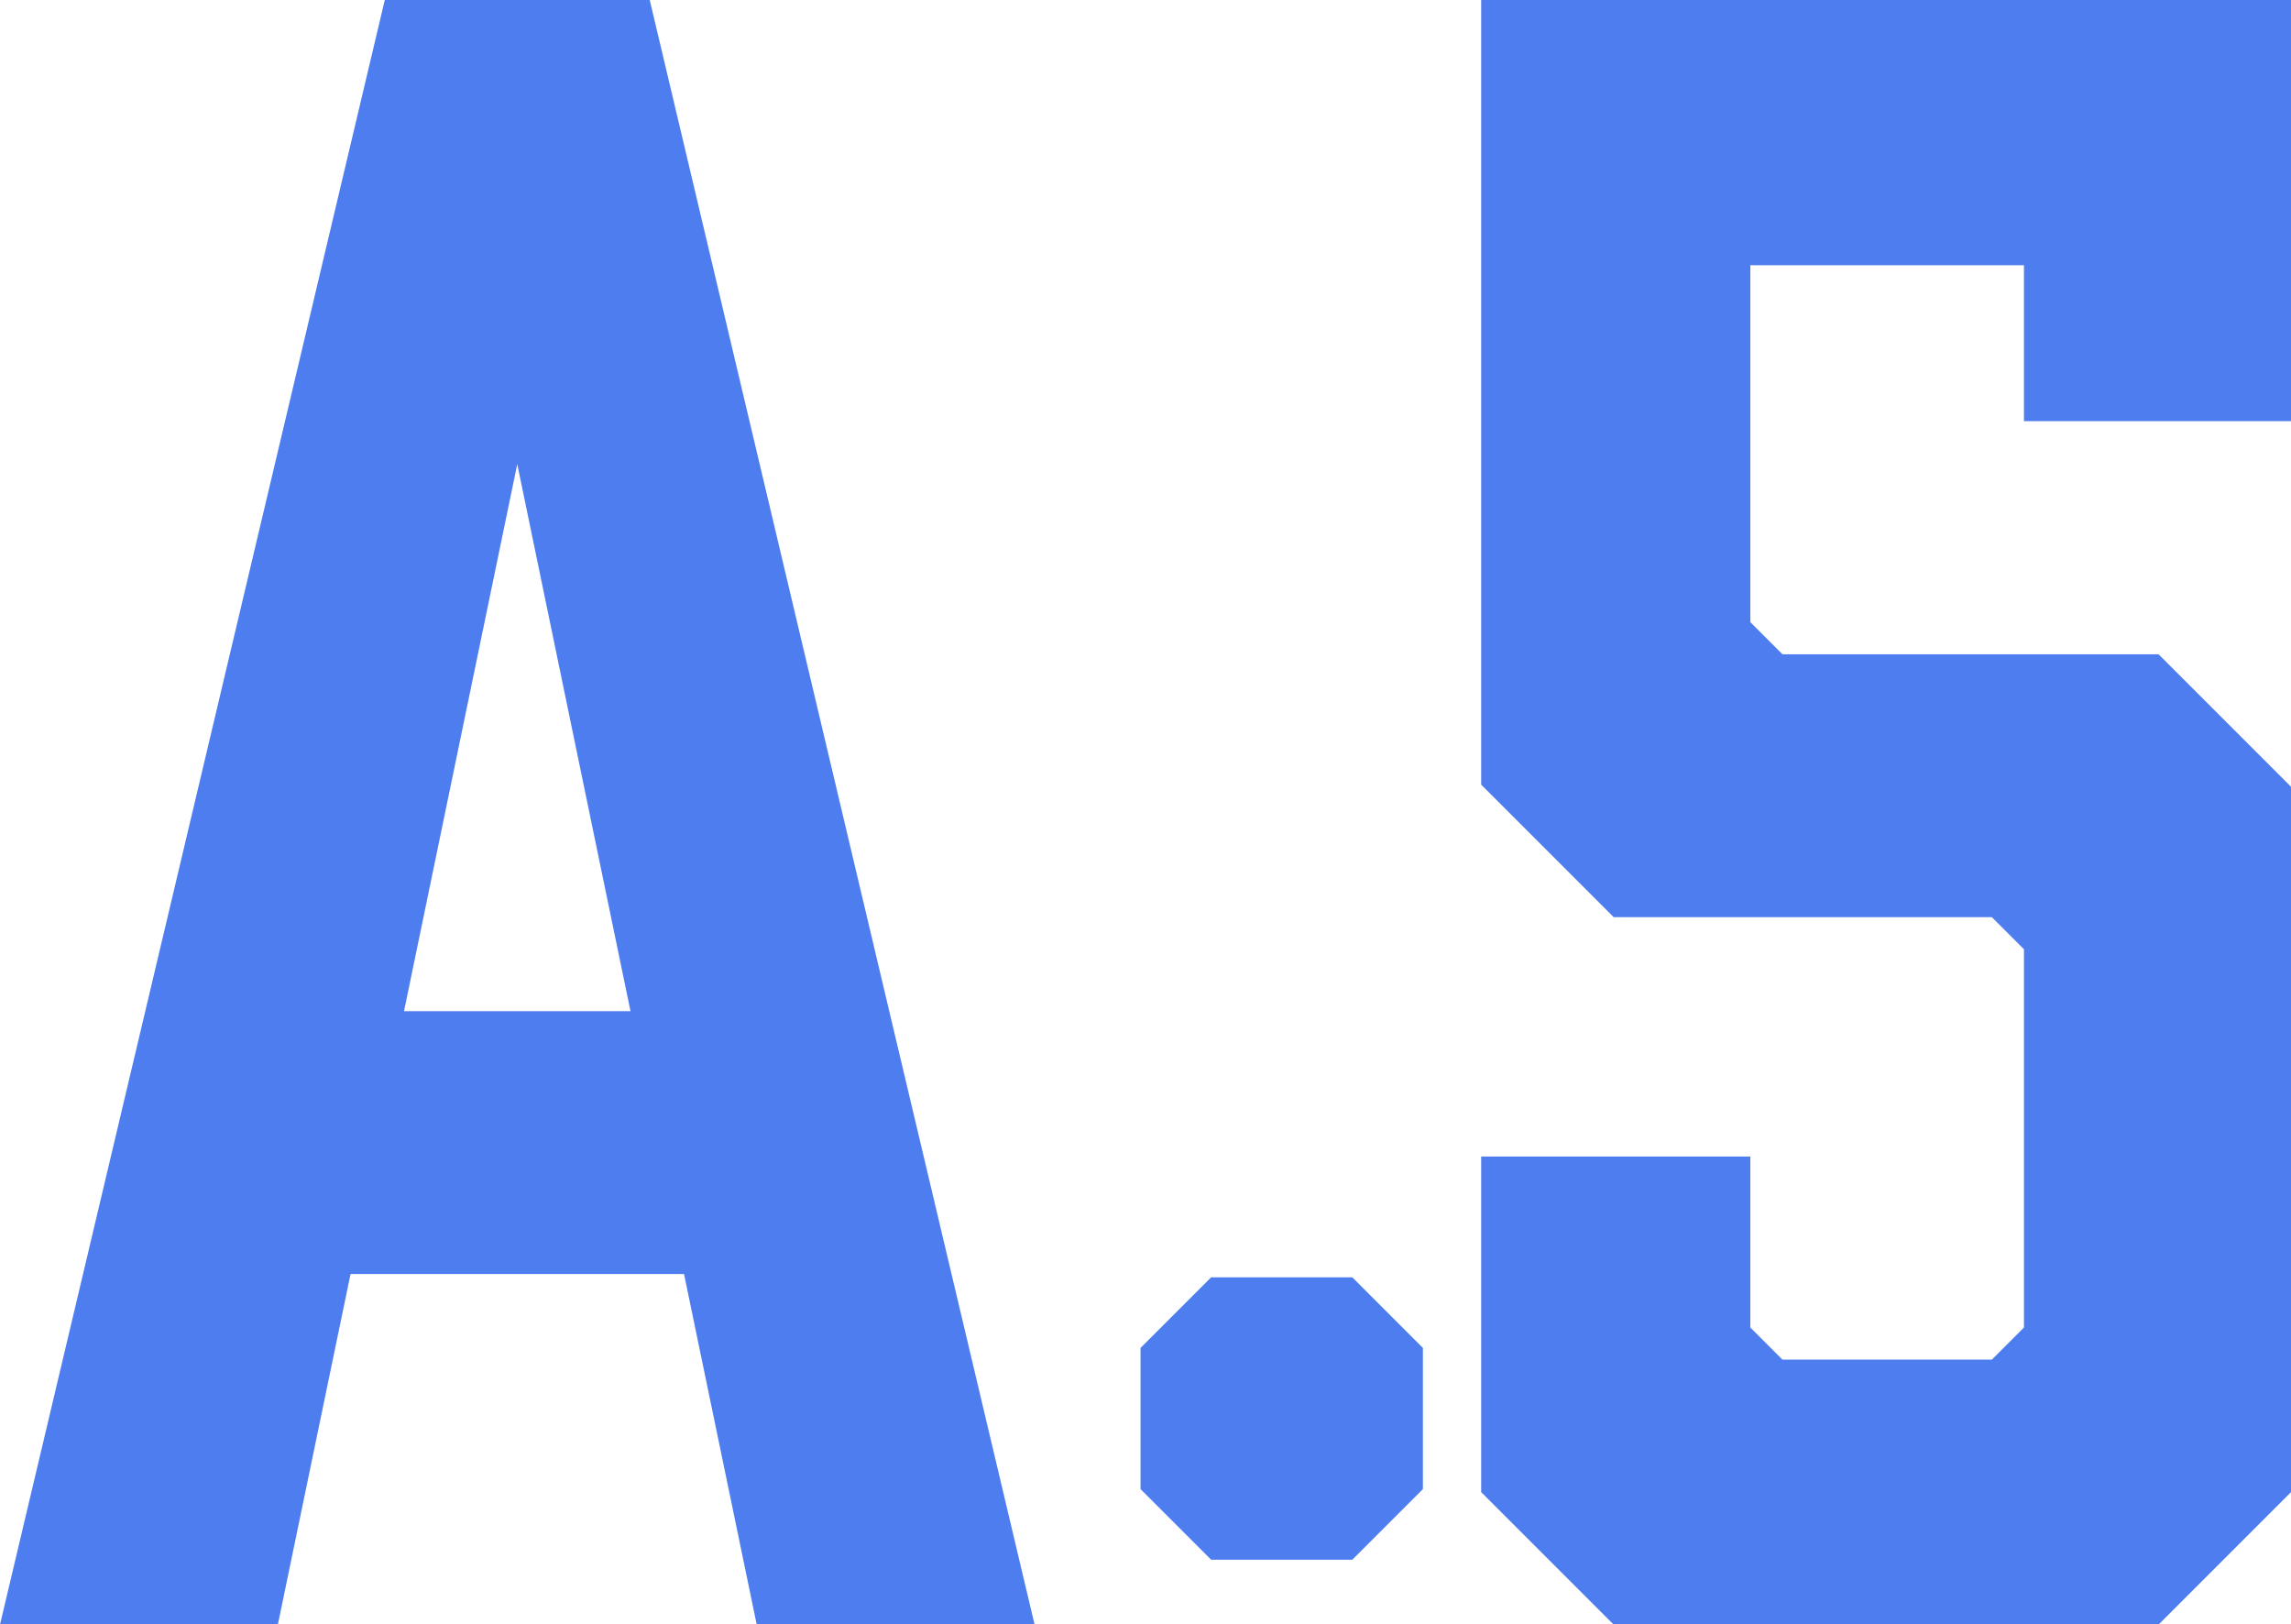
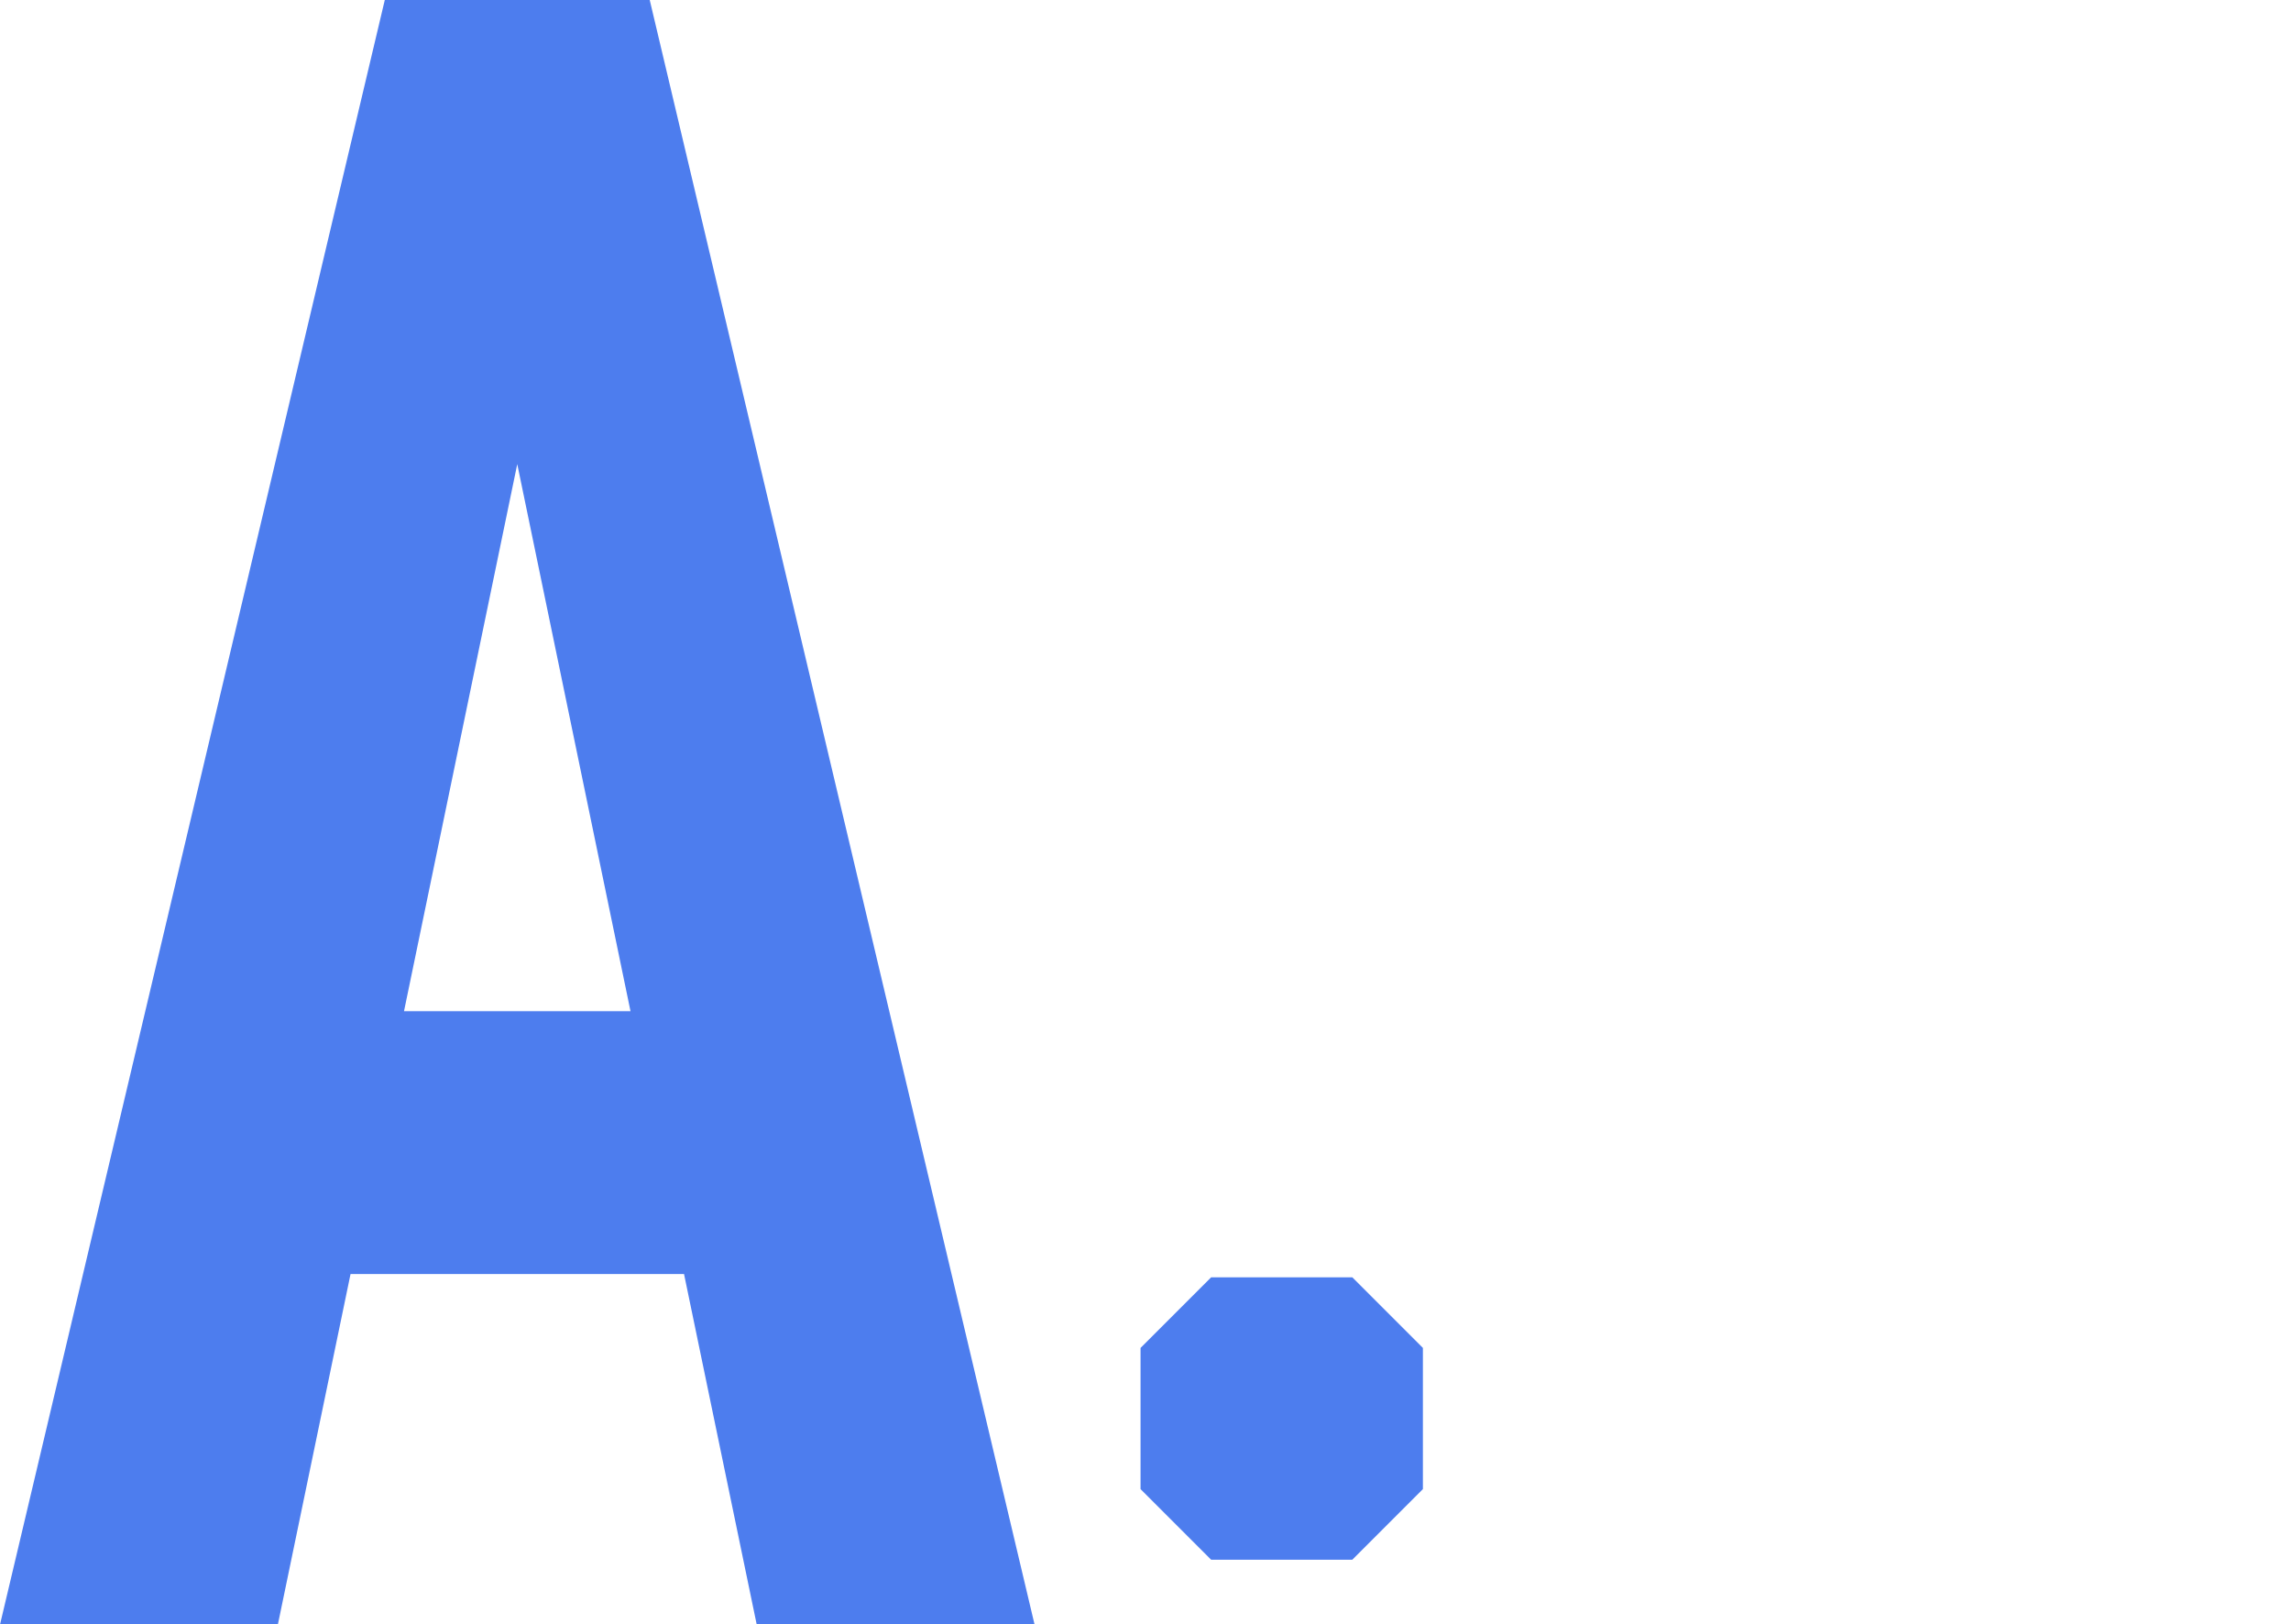
<svg xmlns="http://www.w3.org/2000/svg" id="_レイヤー_2" data-name="レイヤー 2" viewBox="0 0 76.27 54.07">
  <defs>
    <style>
      .cls-1 {
        fill: #4d7dee;
      }
    </style>
  </defs>
  <g id="_レイヤー_4" data-name="レイヤー 4">
    <g>
      <path class="cls-1" d="m22.77,42.41h-11.1l-2.42,11.67H0L12.81,0h8.82l12.81,54.07h-9.25l-2.42-11.67Zm-1.78-8.75l-3.77-18.21-3.77,18.21h7.54Z" />
      <path class="cls-1" d="m45.02,42.52l2.35,2.35v4.7l-2.35,2.35h-4.7l-2.35-2.35v-4.7l2.35-2.35h4.7Z" />
-       <path class="cls-1" d="m67.38,14.02v-5.19h-9.11v11.88l1.07,1.07h12.52l4.41,4.41v23.48l-4.41,4.41h-18.14l-4.41-4.41v-11.17h8.96v5.69l1.07,1.07h6.97l1.07-1.07v-12.59l-1.07-1.07h-12.59l-4.41-4.41V0h26.97v14.02h-8.89Z" />
    </g>
  </g>
</svg>